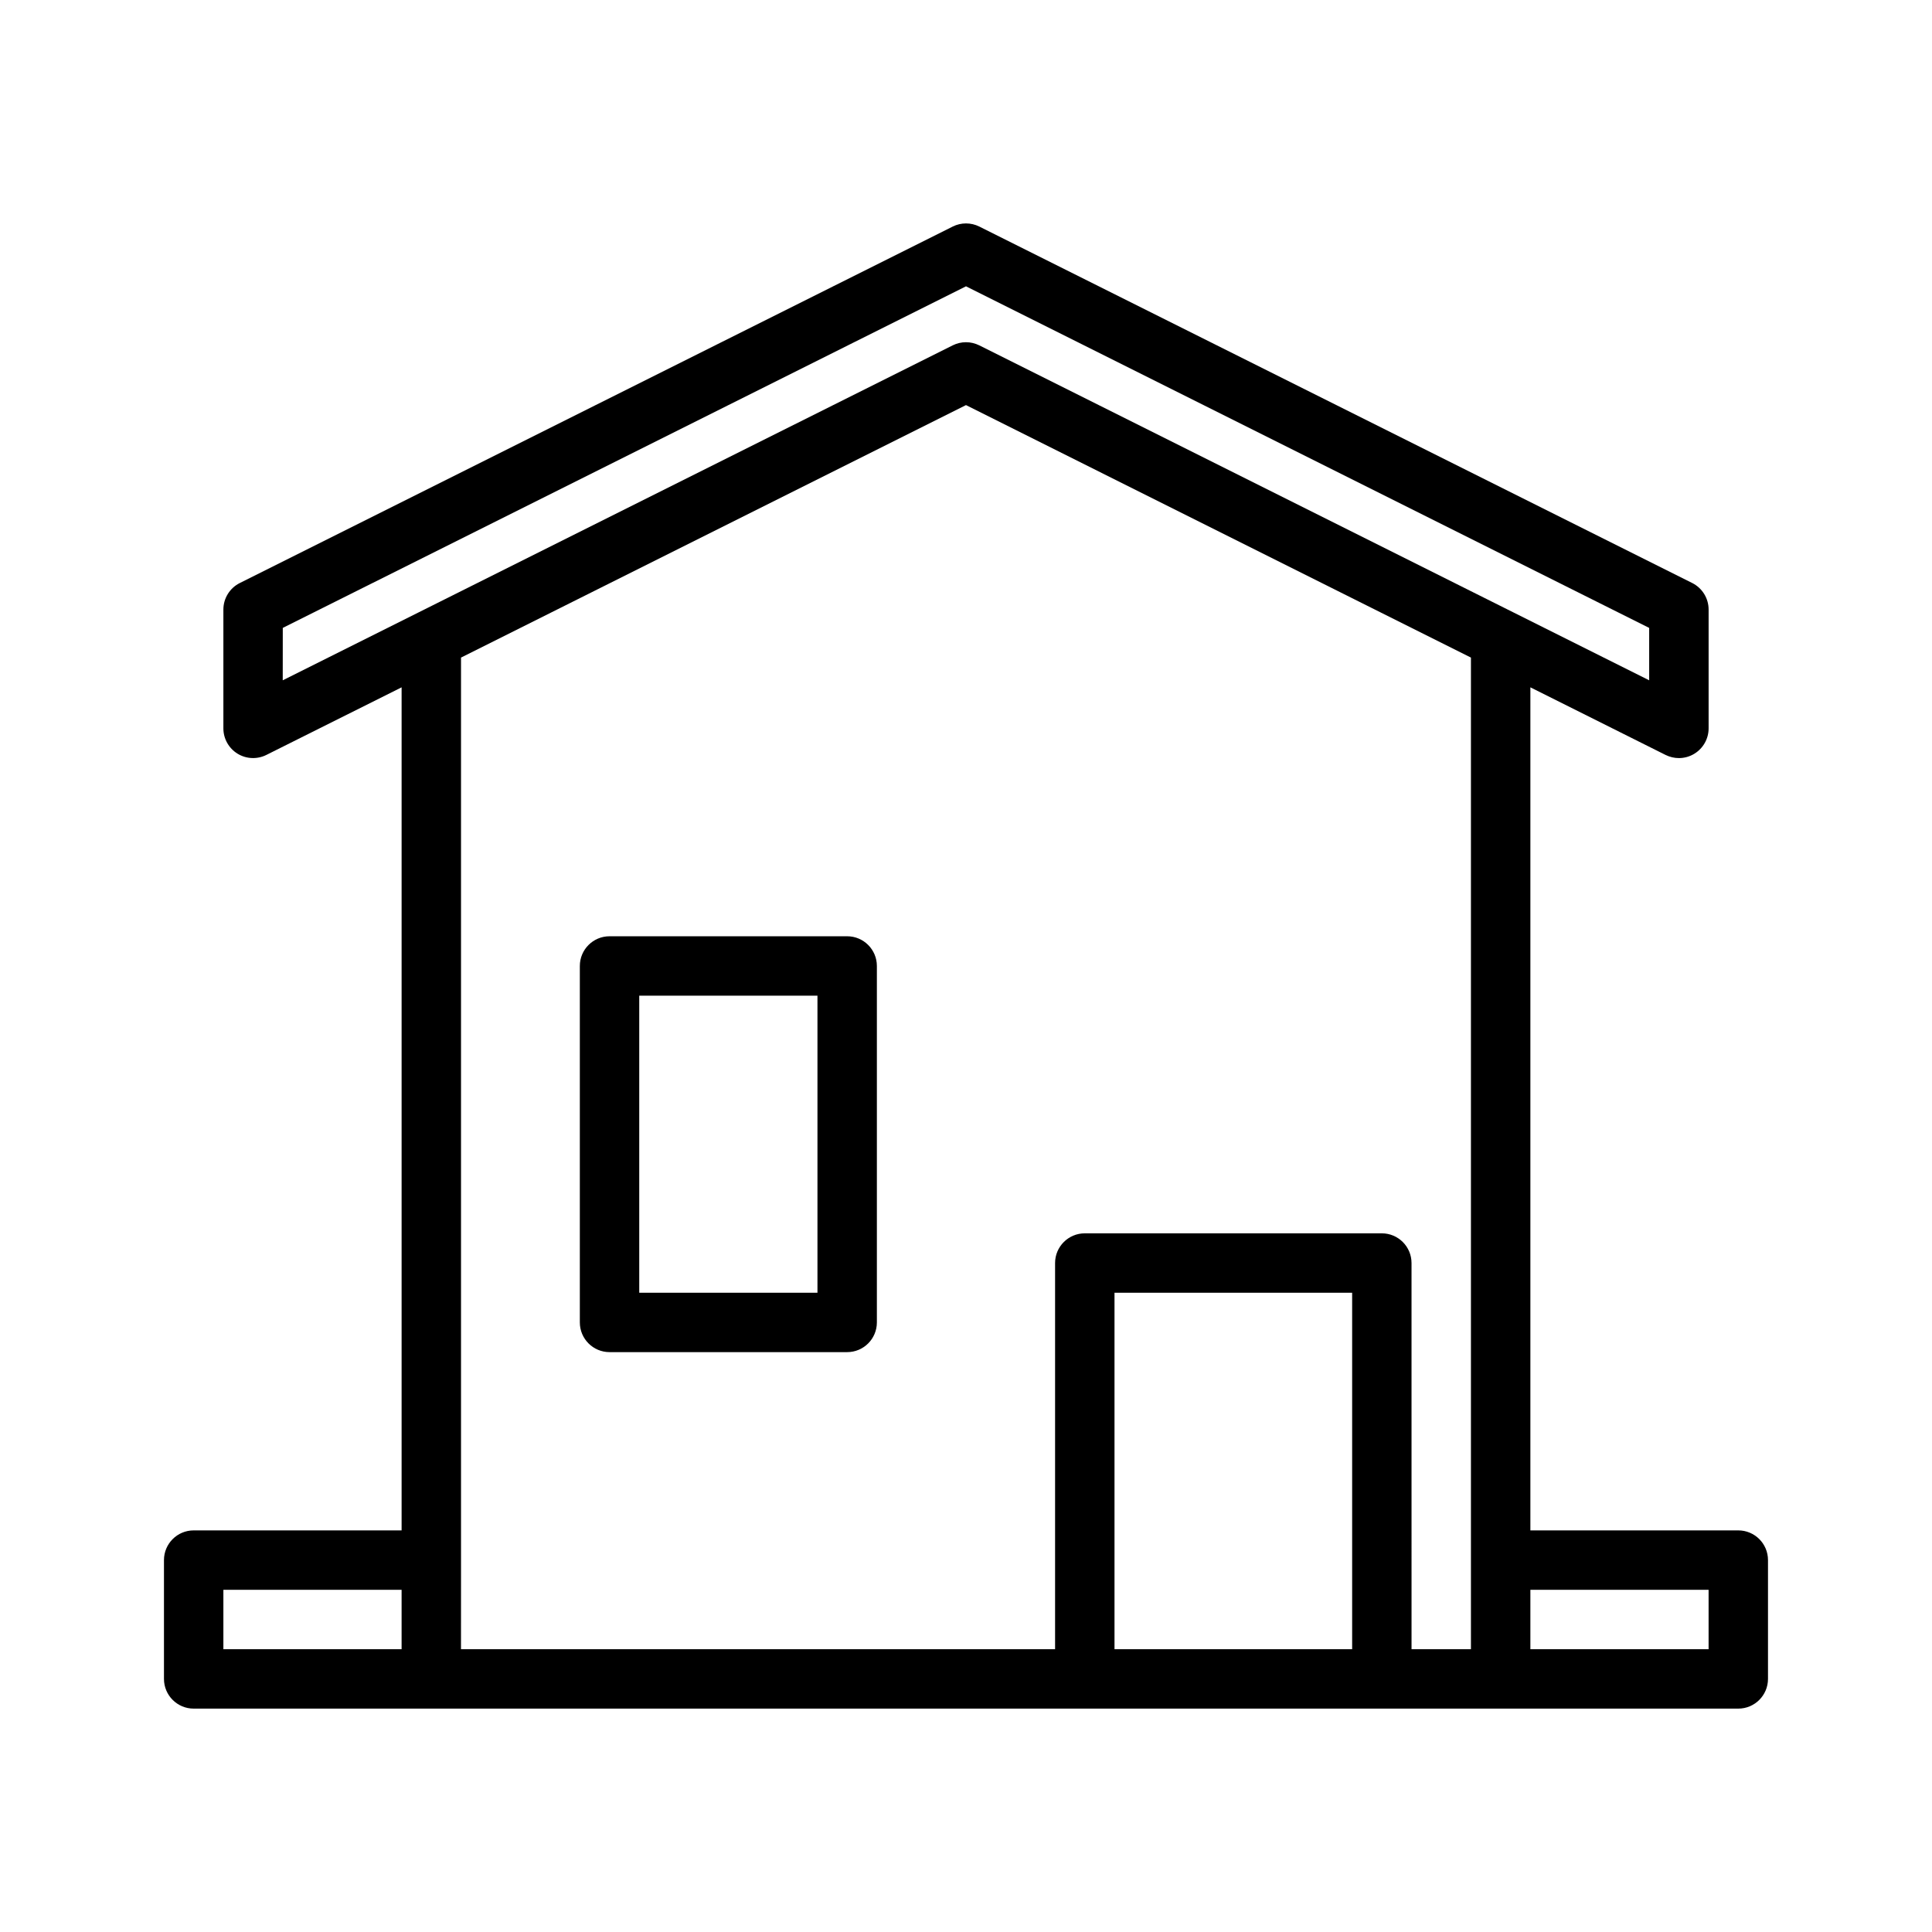
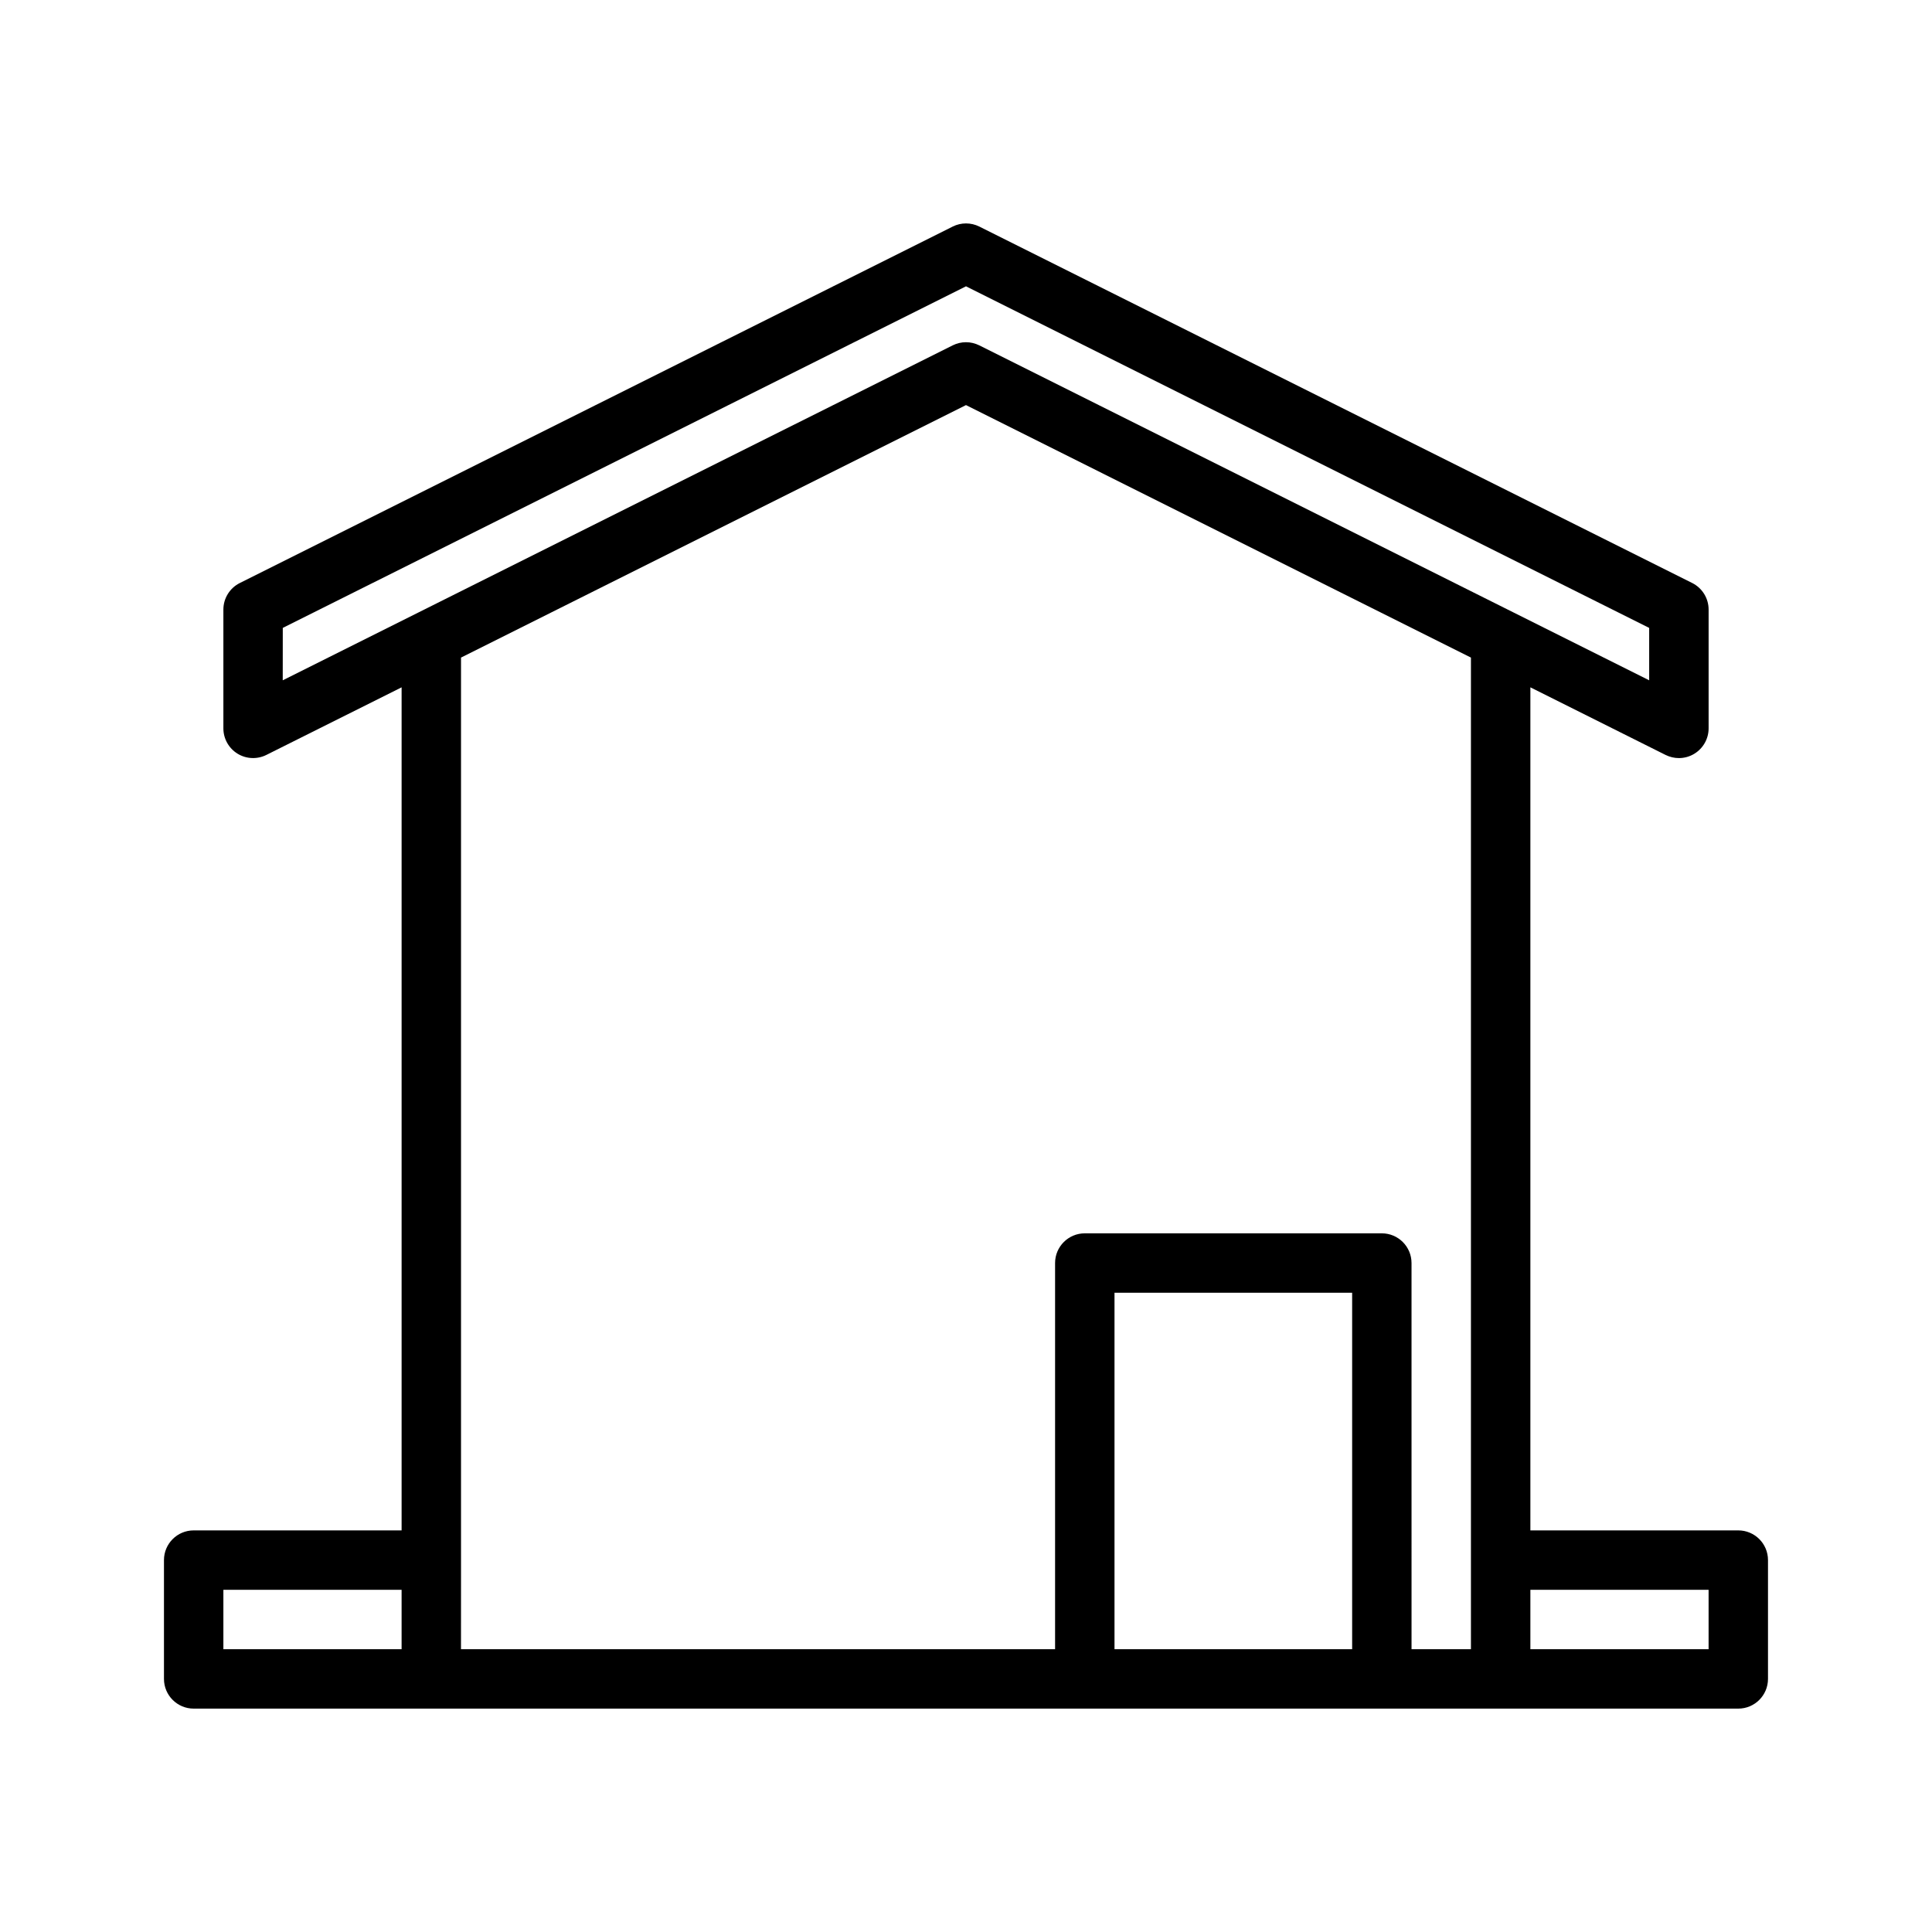
<svg xmlns="http://www.w3.org/2000/svg" fill="#000000" width="800px" height="800px" version="1.1" viewBox="144 144 512 512">
  <g>
    <path d="m604.67 549.57h-55.105v-223.42l35.832 17.918c1.121 0.547 2.316 0.832 3.527 0.832 1.434 0 2.883-0.395 4.141-1.18 2.316-1.434 3.734-3.969 3.734-6.691v-31.488c0-2.977-1.684-5.699-4.344-7.039l-188.93-94.465c-2.219-1.102-4.832-1.102-7.039 0l-188.93 94.465c-2.676 1.34-4.359 4.062-4.359 7.039v31.488c0 2.723 1.418 5.258 3.731 6.691s5.211 1.559 7.652 0.348l35.848-17.918v223.42h-55.105c-4.344 0-7.871 3.527-7.871 7.871v31.488c0 4.344 3.527 7.871 7.871 7.871h409.34c4.344 0 7.871-3.527 7.871-7.871v-31.488c0.004-4.344-3.523-7.871-7.867-7.871zm-385.73-239.17 181.06-90.527 181.05 90.527v13.887l-35.832-17.918-141.7-70.848c-1.121-0.551-2.316-0.832-3.527-0.832s-2.41 0.285-3.527 0.836l-141.7 70.848-35.836 17.914zm-15.742 254.91h47.23v15.742h-47.23zm62.977-7.875v-239.17l133.82-66.914 133.82 66.914v262.79h-15.742l-0.004-102.34c0-4.344-3.527-7.871-7.871-7.871h-78.719c-4.344 0-7.871 3.527-7.871 7.871v102.34h-157.44zm173.18 23.617v-94.465h62.977v94.465zm157.44 0h-47.23v-15.742h47.23z" />
-     <path d="m368.51 392.12h-62.977c-4.344 0-7.871 3.527-7.871 7.871v94.465c0 4.344 3.527 7.871 7.871 7.871h62.977c4.344 0 7.871-3.527 7.871-7.871v-94.465c0-4.344-3.527-7.871-7.871-7.871zm-7.875 94.465h-47.23v-78.719h47.23z" />
  </g>
</svg>